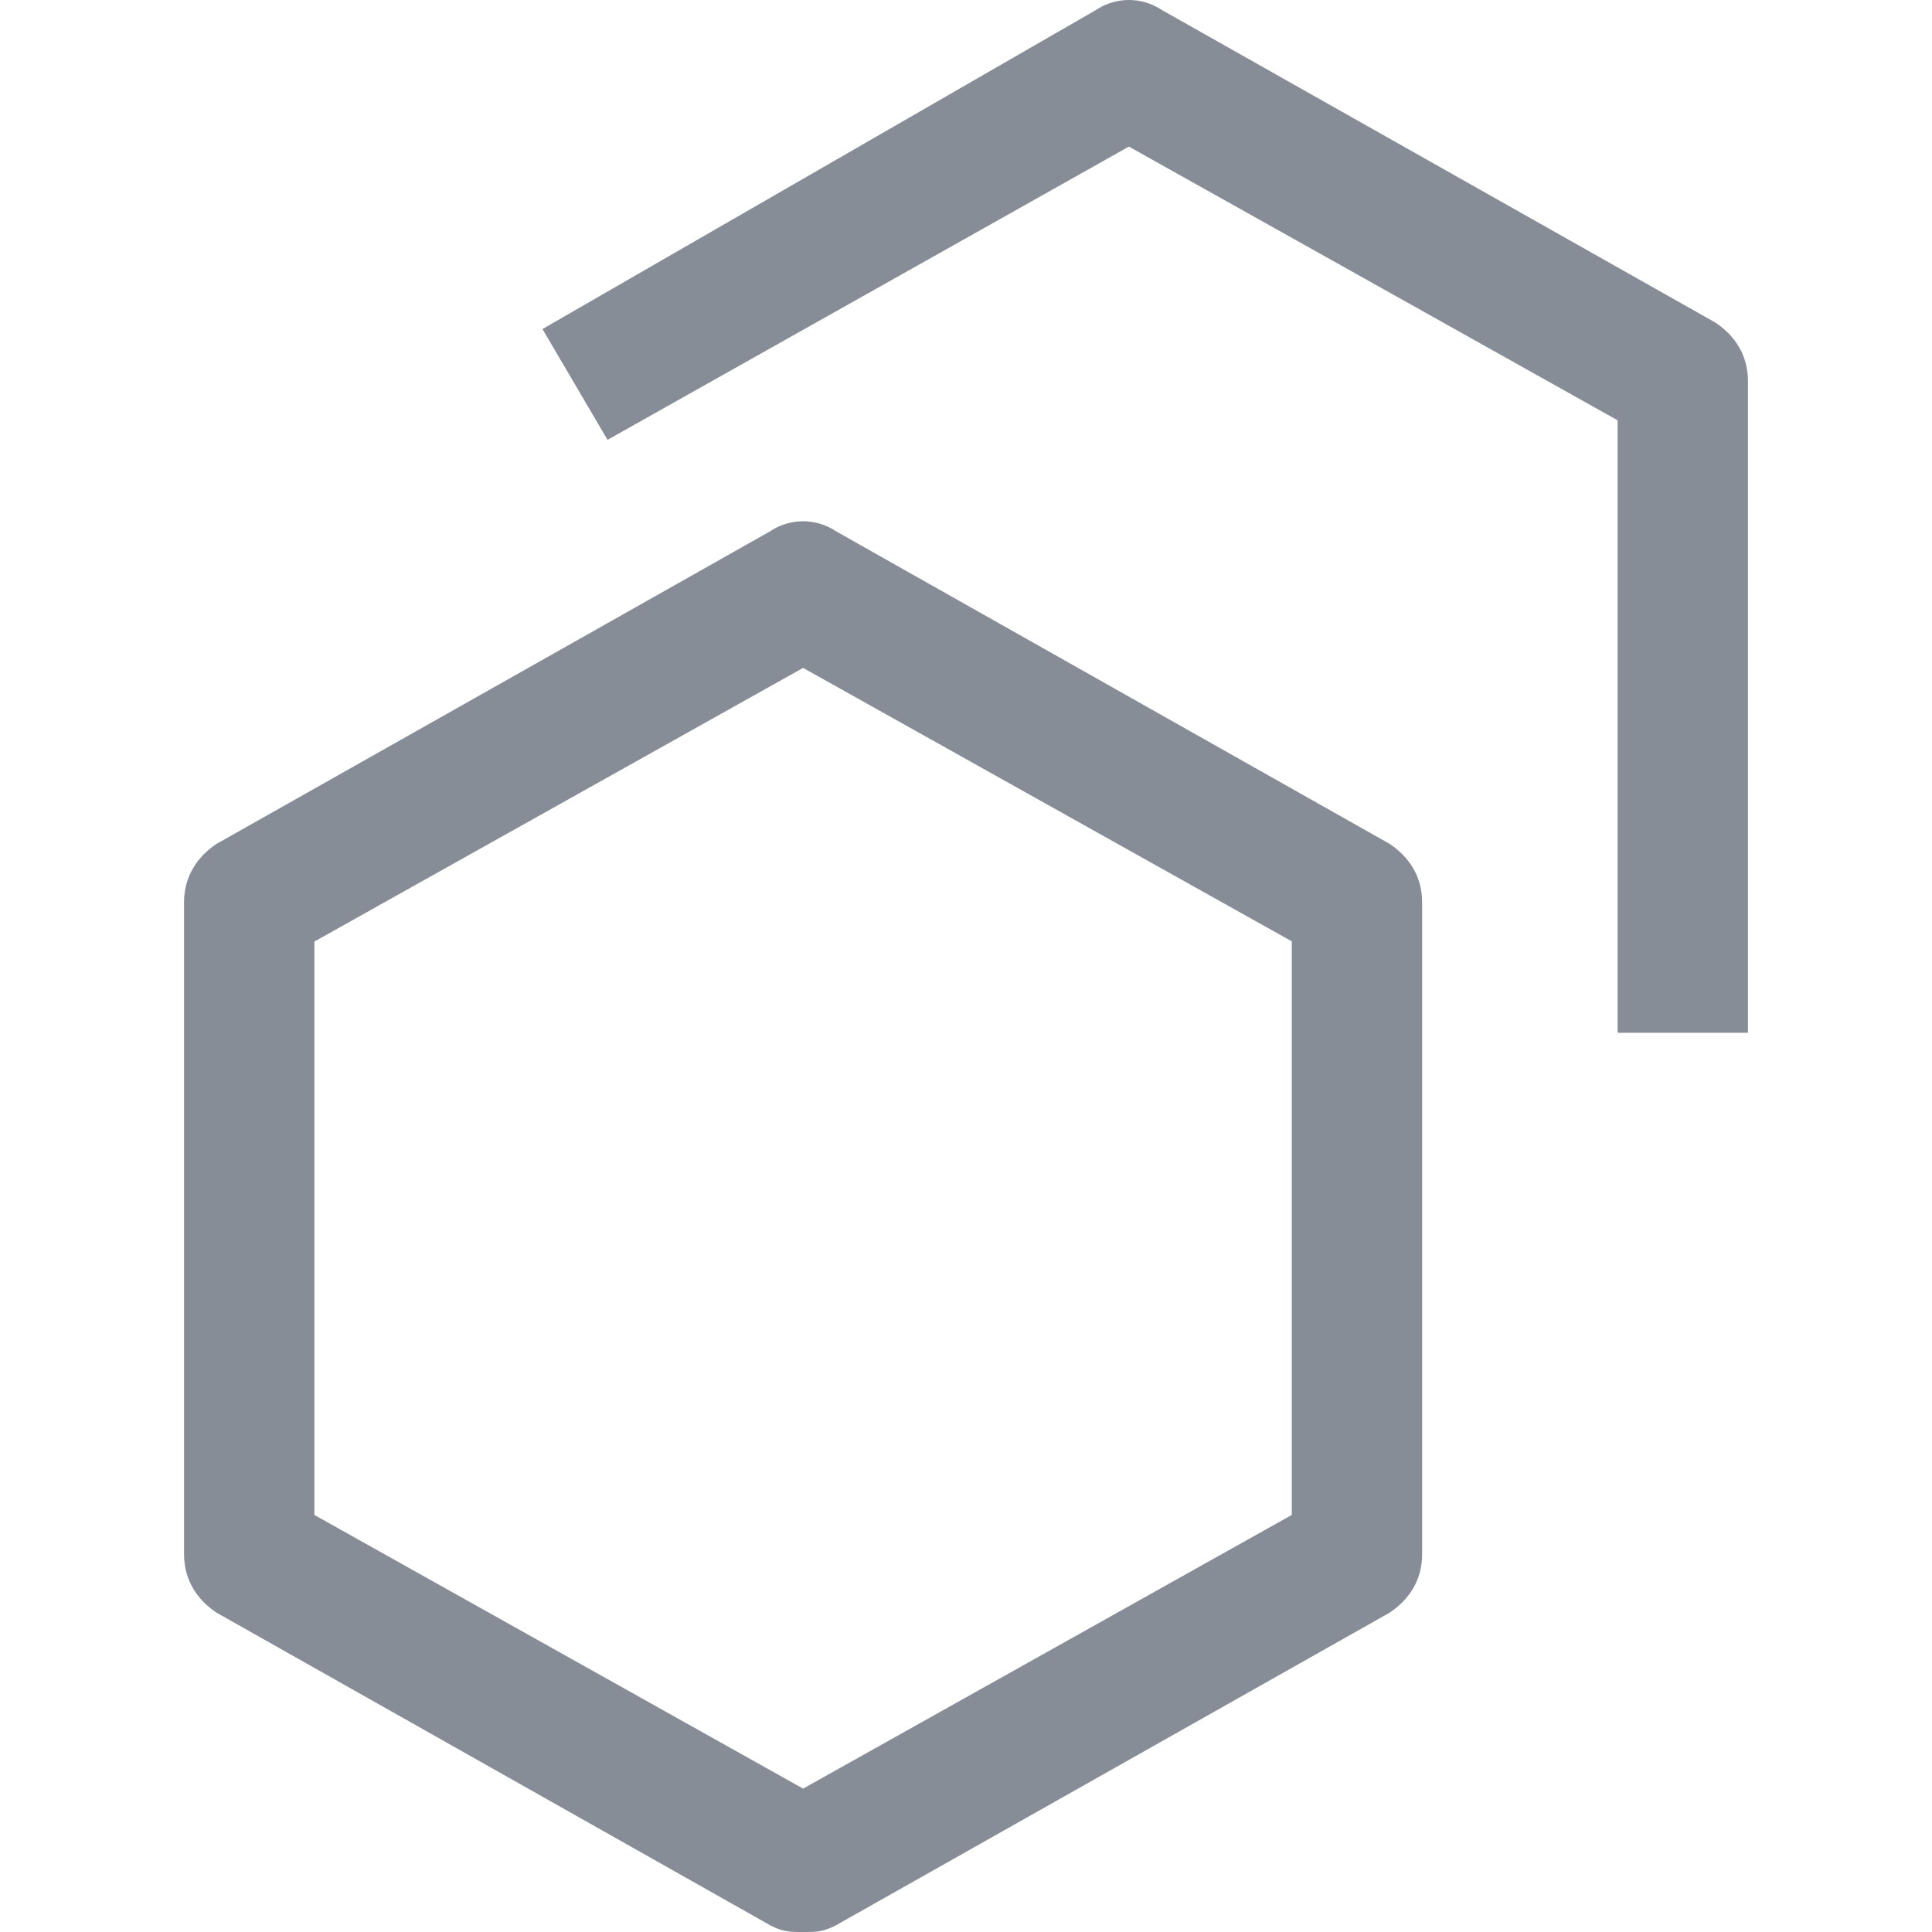
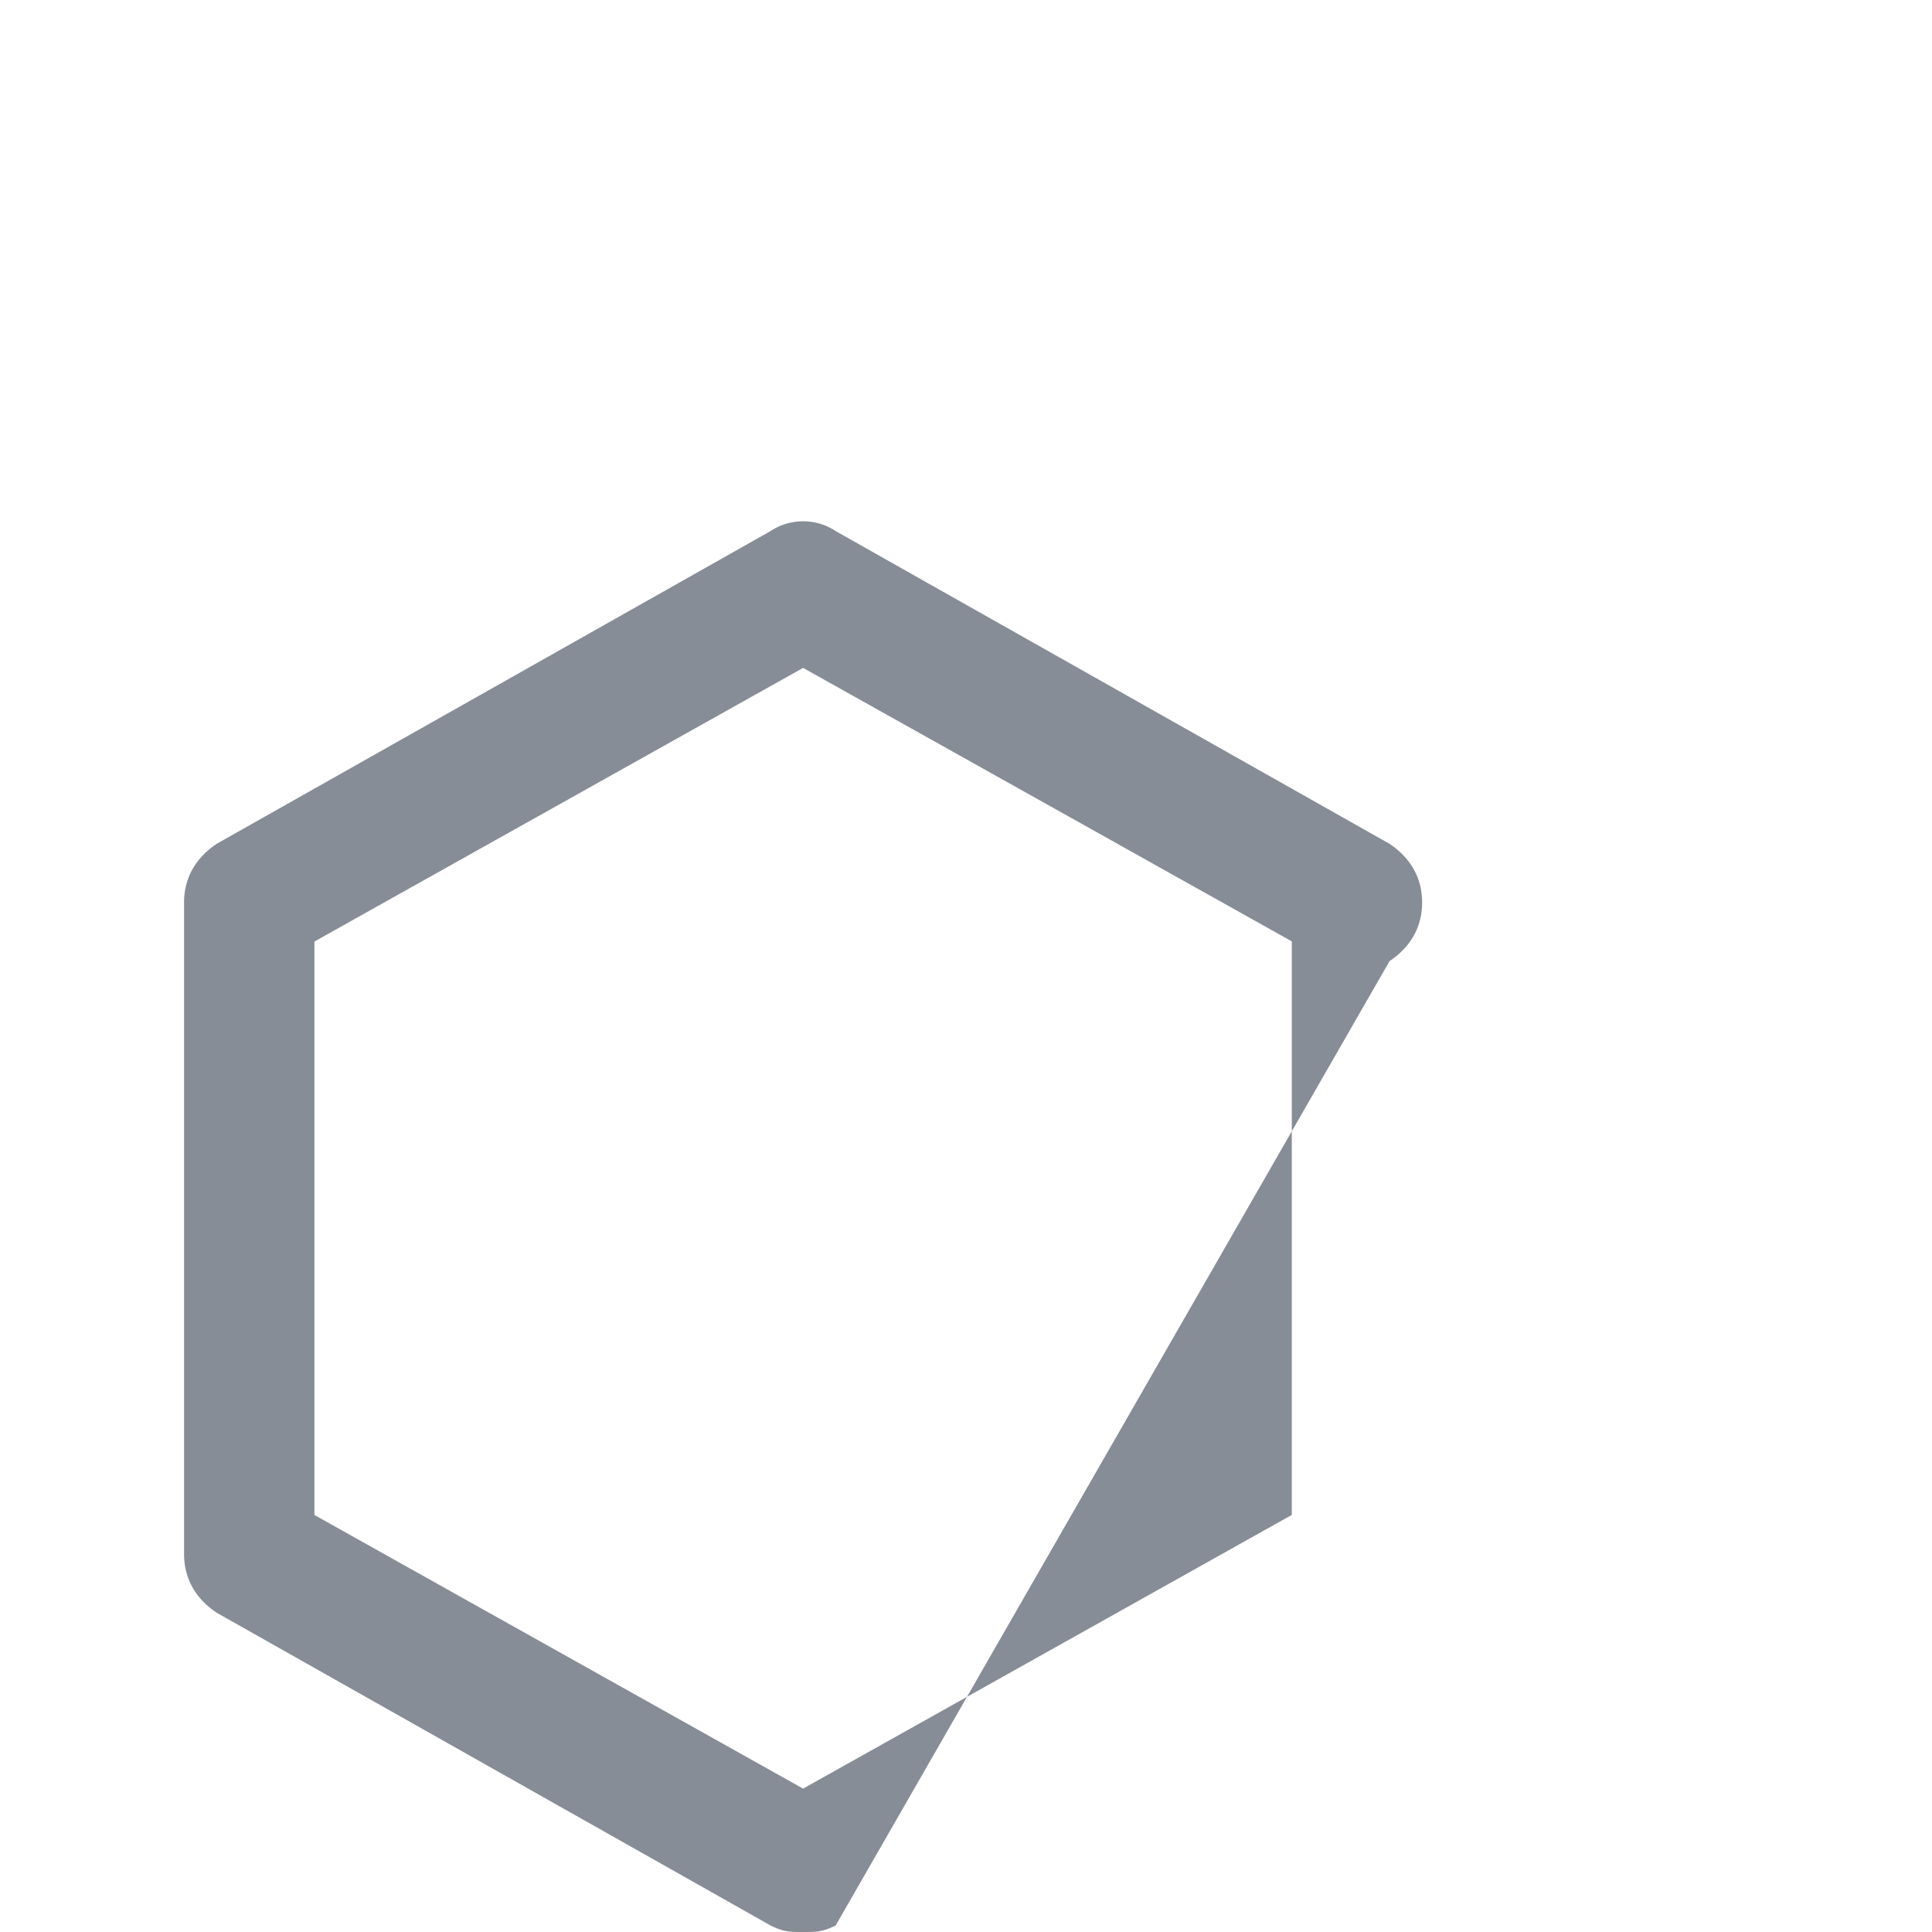
<svg xmlns="http://www.w3.org/2000/svg" id="Layer_1" data-name="Layer 1" viewBox="0 0 512 512">
  <g>
-     <path d="M463.22,273.7H428.68V111.38L299.17,38.85,161,116.56,143.76,87.2,290.54,2.59a15.69,15.69,0,0,1,17.26,0L454.58,85.48c5.18,3.45,8.64,8.63,8.64,15.54Z" fill="#878d96" />
-     <path d="M212.83,512c-3.45,0-5.18,0-8.63-1.73L57.42,427.39c-5.18-3.46-8.64-8.64-8.64-15.55V239.16c0-6.9,3.46-12.08,8.64-15.54L204.2,140.74a15.65,15.65,0,0,1,17.26,0l146.78,82.88c5.18,3.46,8.64,8.64,8.64,15.54V411.84c0,6.91-3.46,12.09-8.64,15.55L221.46,510.27C218,512,216.28,512,212.83,512ZM83.32,401.48,212.83,474l129.51-72.53v-152L212.83,177,83.32,249.52Z" fill="#878d96" />
+     <path d="M212.83,512c-3.45,0-5.18,0-8.63-1.73L57.42,427.39c-5.18-3.46-8.64-8.64-8.64-15.55V239.16c0-6.9,3.46-12.08,8.64-15.54L204.2,140.74a15.65,15.65,0,0,1,17.26,0l146.78,82.88c5.18,3.46,8.64,8.64,8.64,15.54c0,6.91-3.46,12.09-8.64,15.55L221.46,510.27C218,512,216.28,512,212.83,512ZM83.32,401.48,212.83,474l129.51-72.53v-152L212.83,177,83.32,249.52Z" fill="#878d96" />
  </g>
</svg>